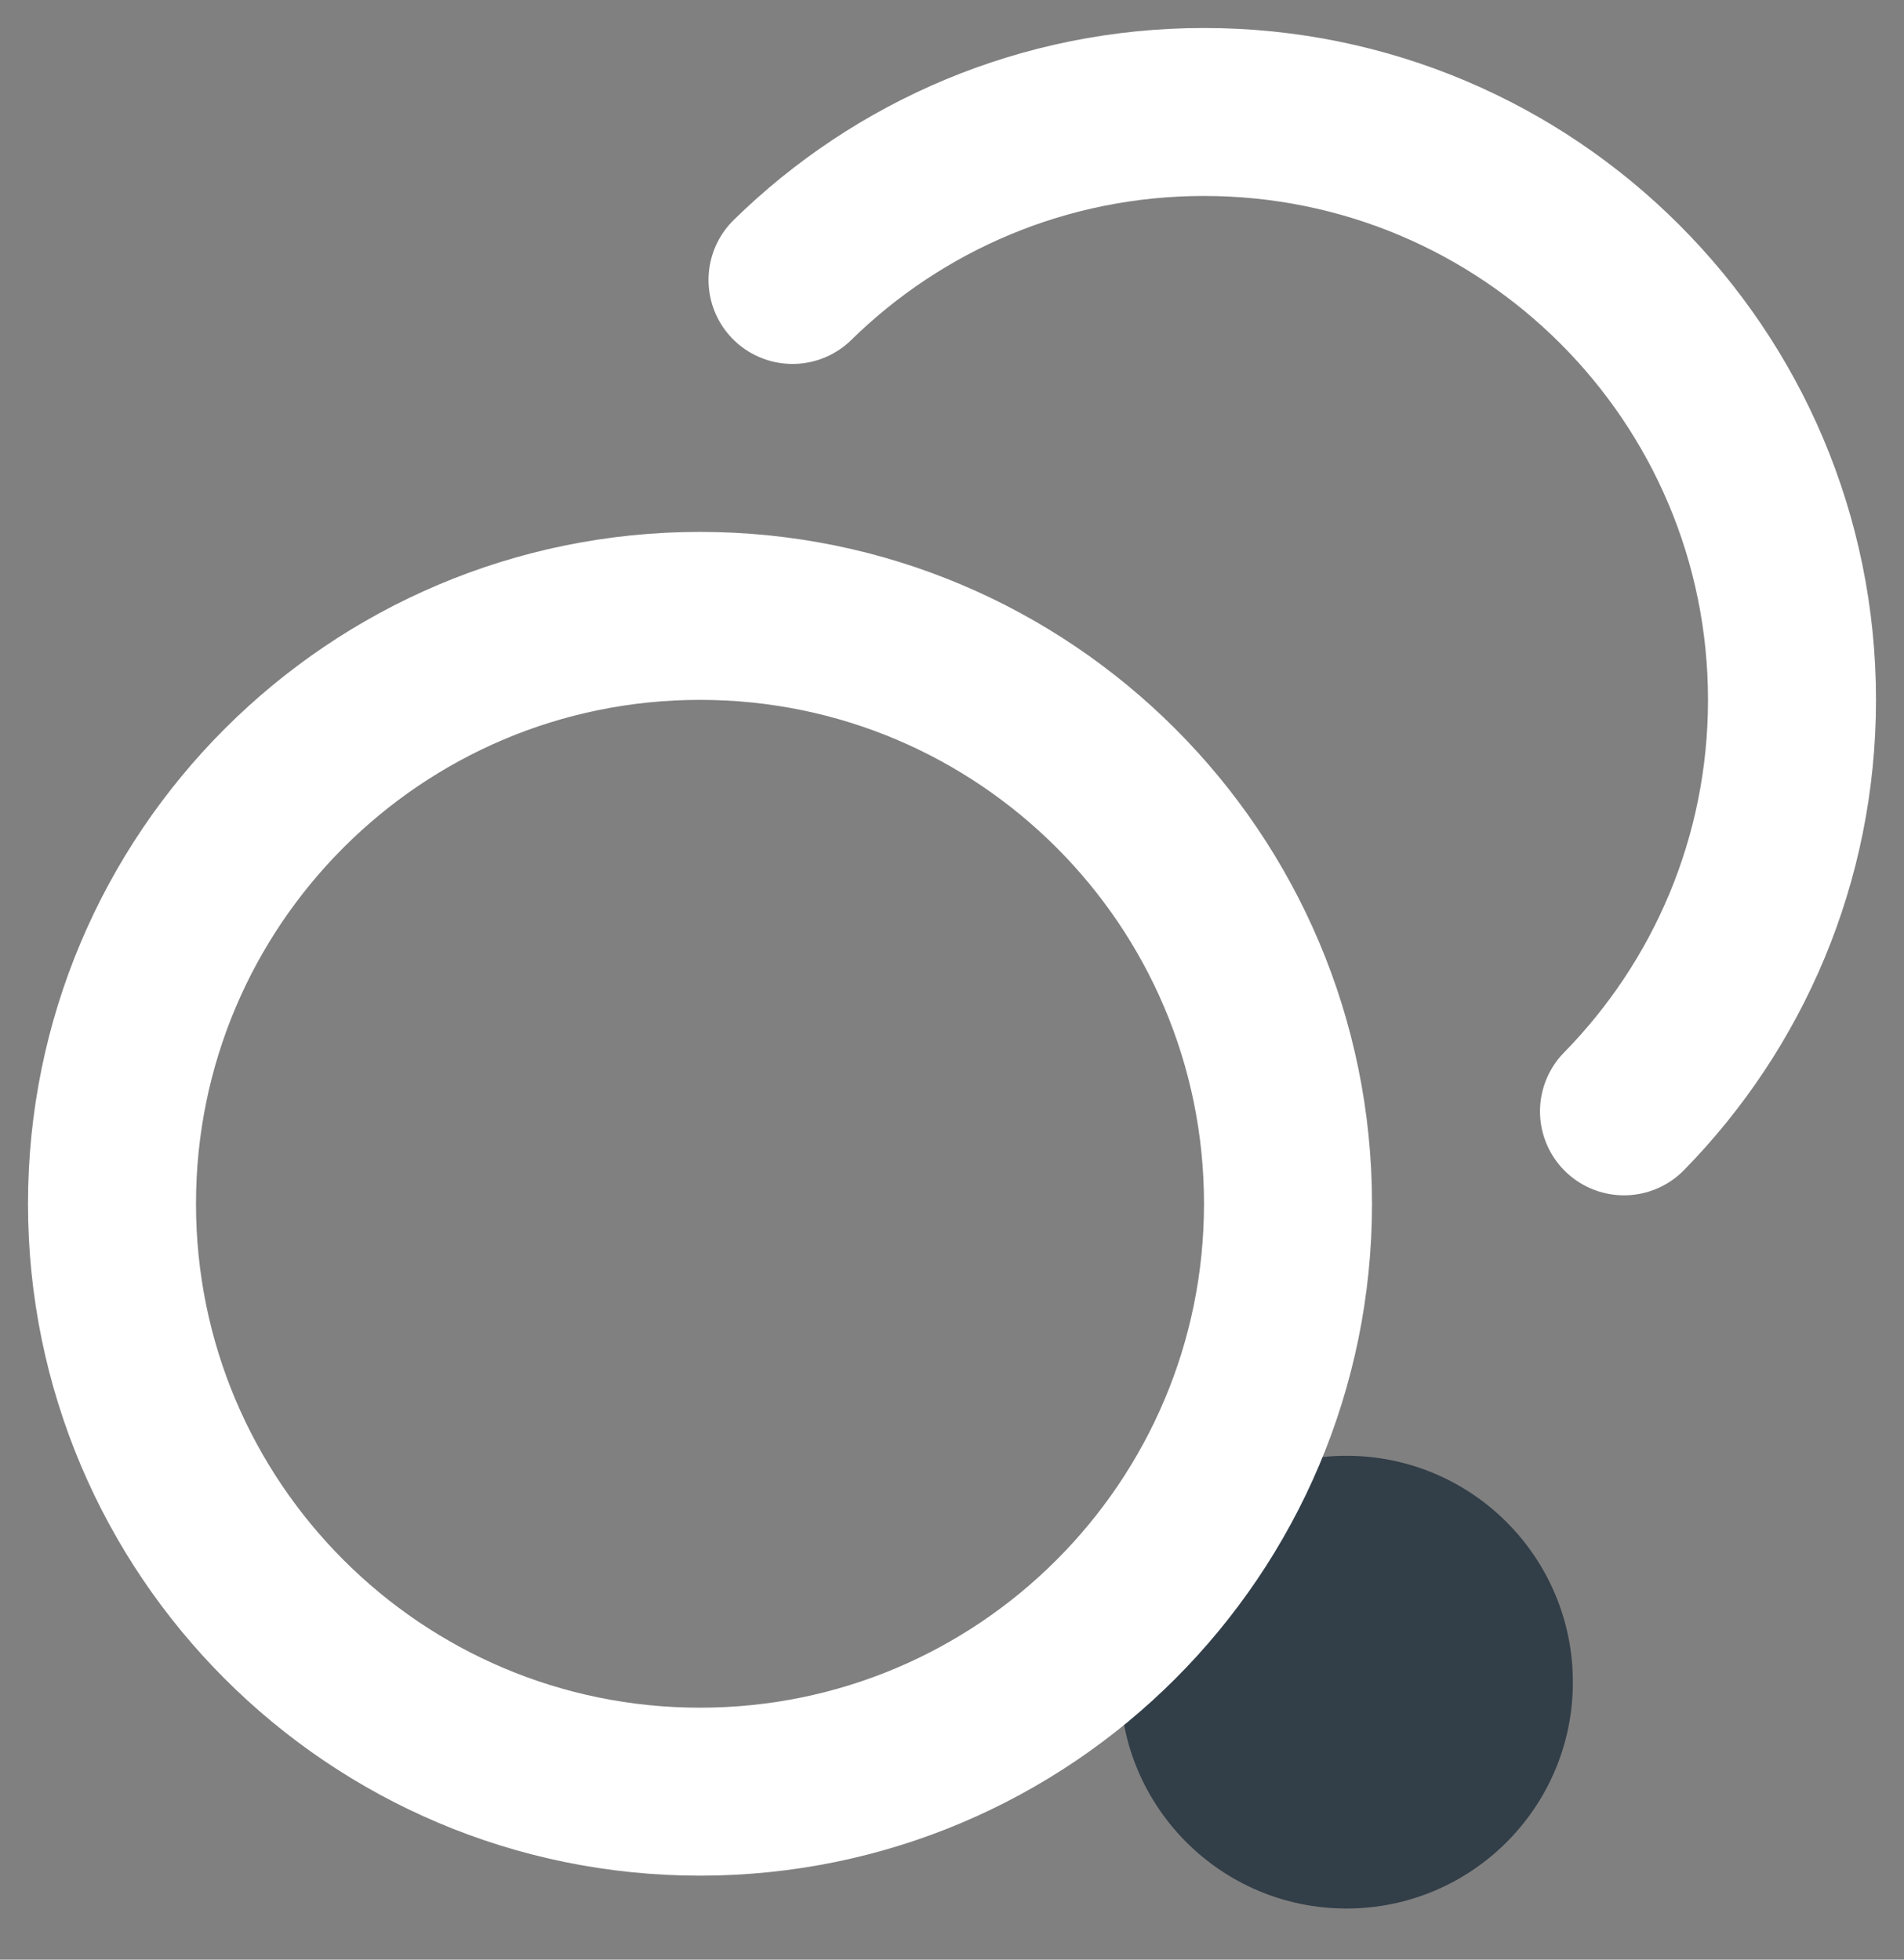
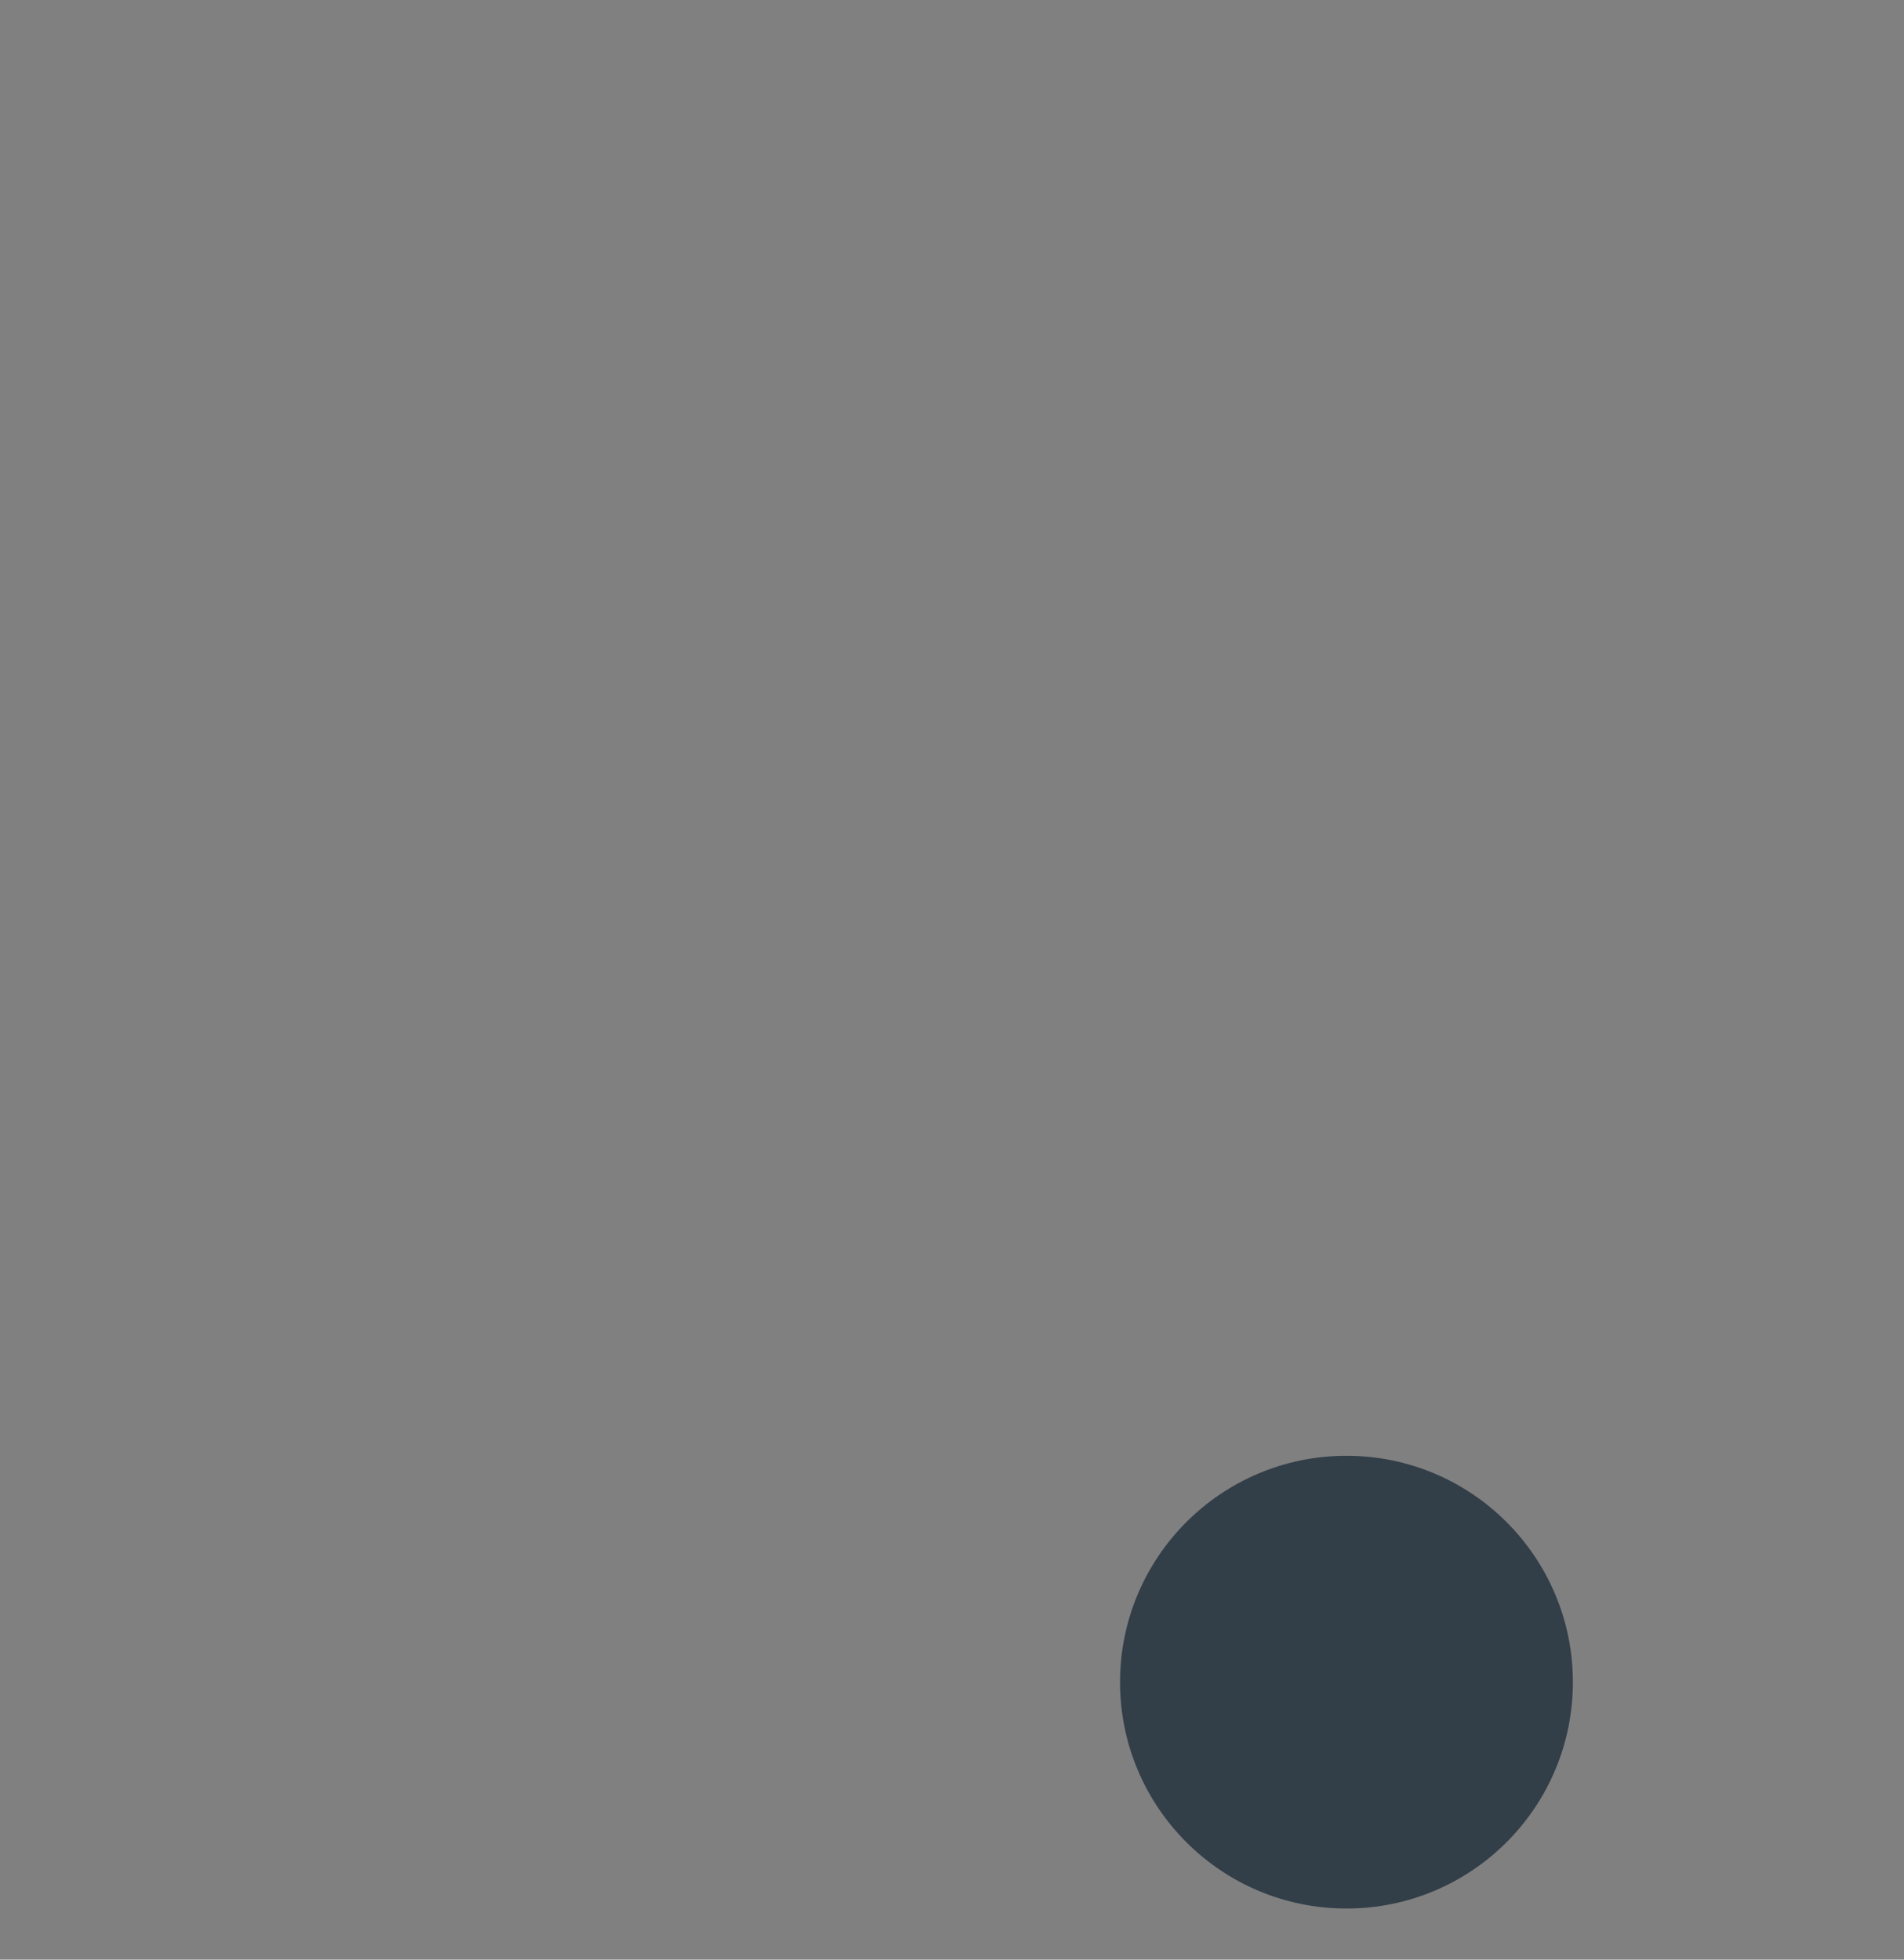
<svg xmlns="http://www.w3.org/2000/svg" width="34" height="35" viewBox="0 0 34 35" fill="none">
  <rect x="0" y="0" width="34" height="35" fill="#808080" stroke="none" />
  <circle cx="24.044" cy="30.044" r="4.043" fill="#323E48" />
-   <path d="M14.152 5C16.045 3.144 18.639 2 21.5 2C27.299 2 32 6.701 32 12.5C32 15.361 30.856 17.955 29 19.849M23 21.5C23 27.299 18.299 32 12.5 32C6.701 32 2 27.299 2 21.5C2 15.701 6.701 11 12.5 11C18.299 11 23 15.701 23 21.5Z" stroke="white" stroke-width="3" stroke-linecap="round" stroke-linejoin="round" />
</svg>